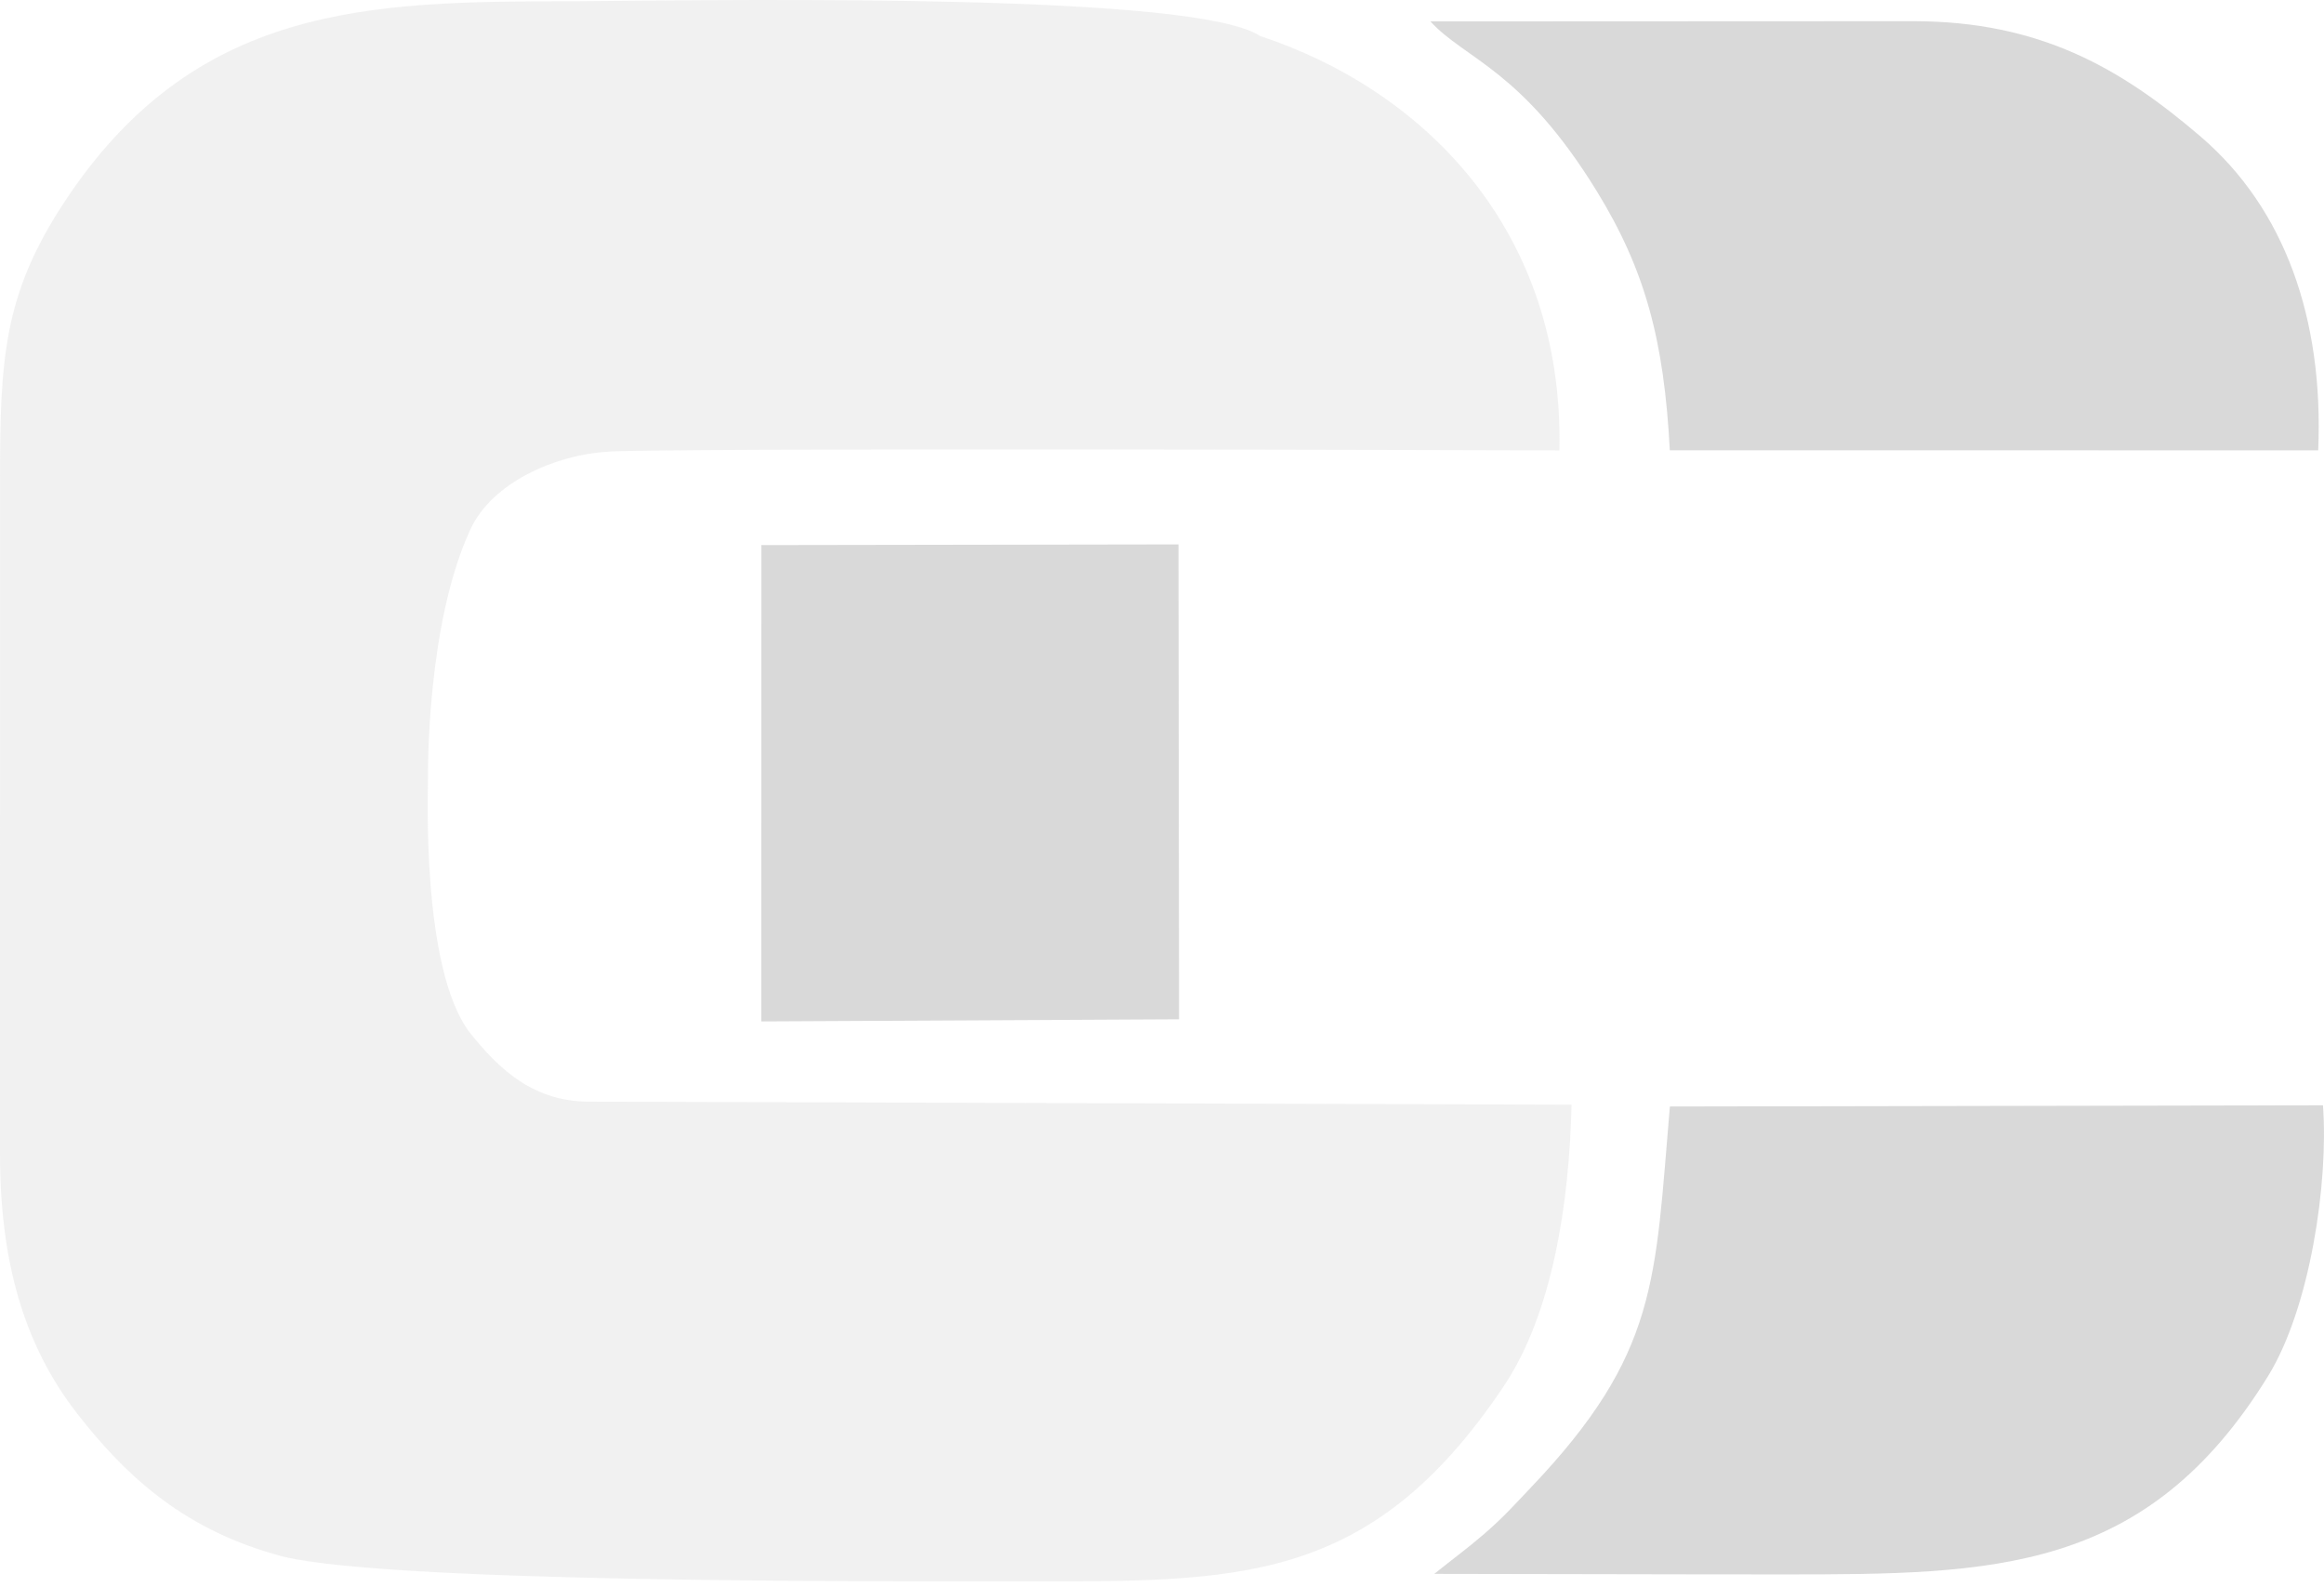
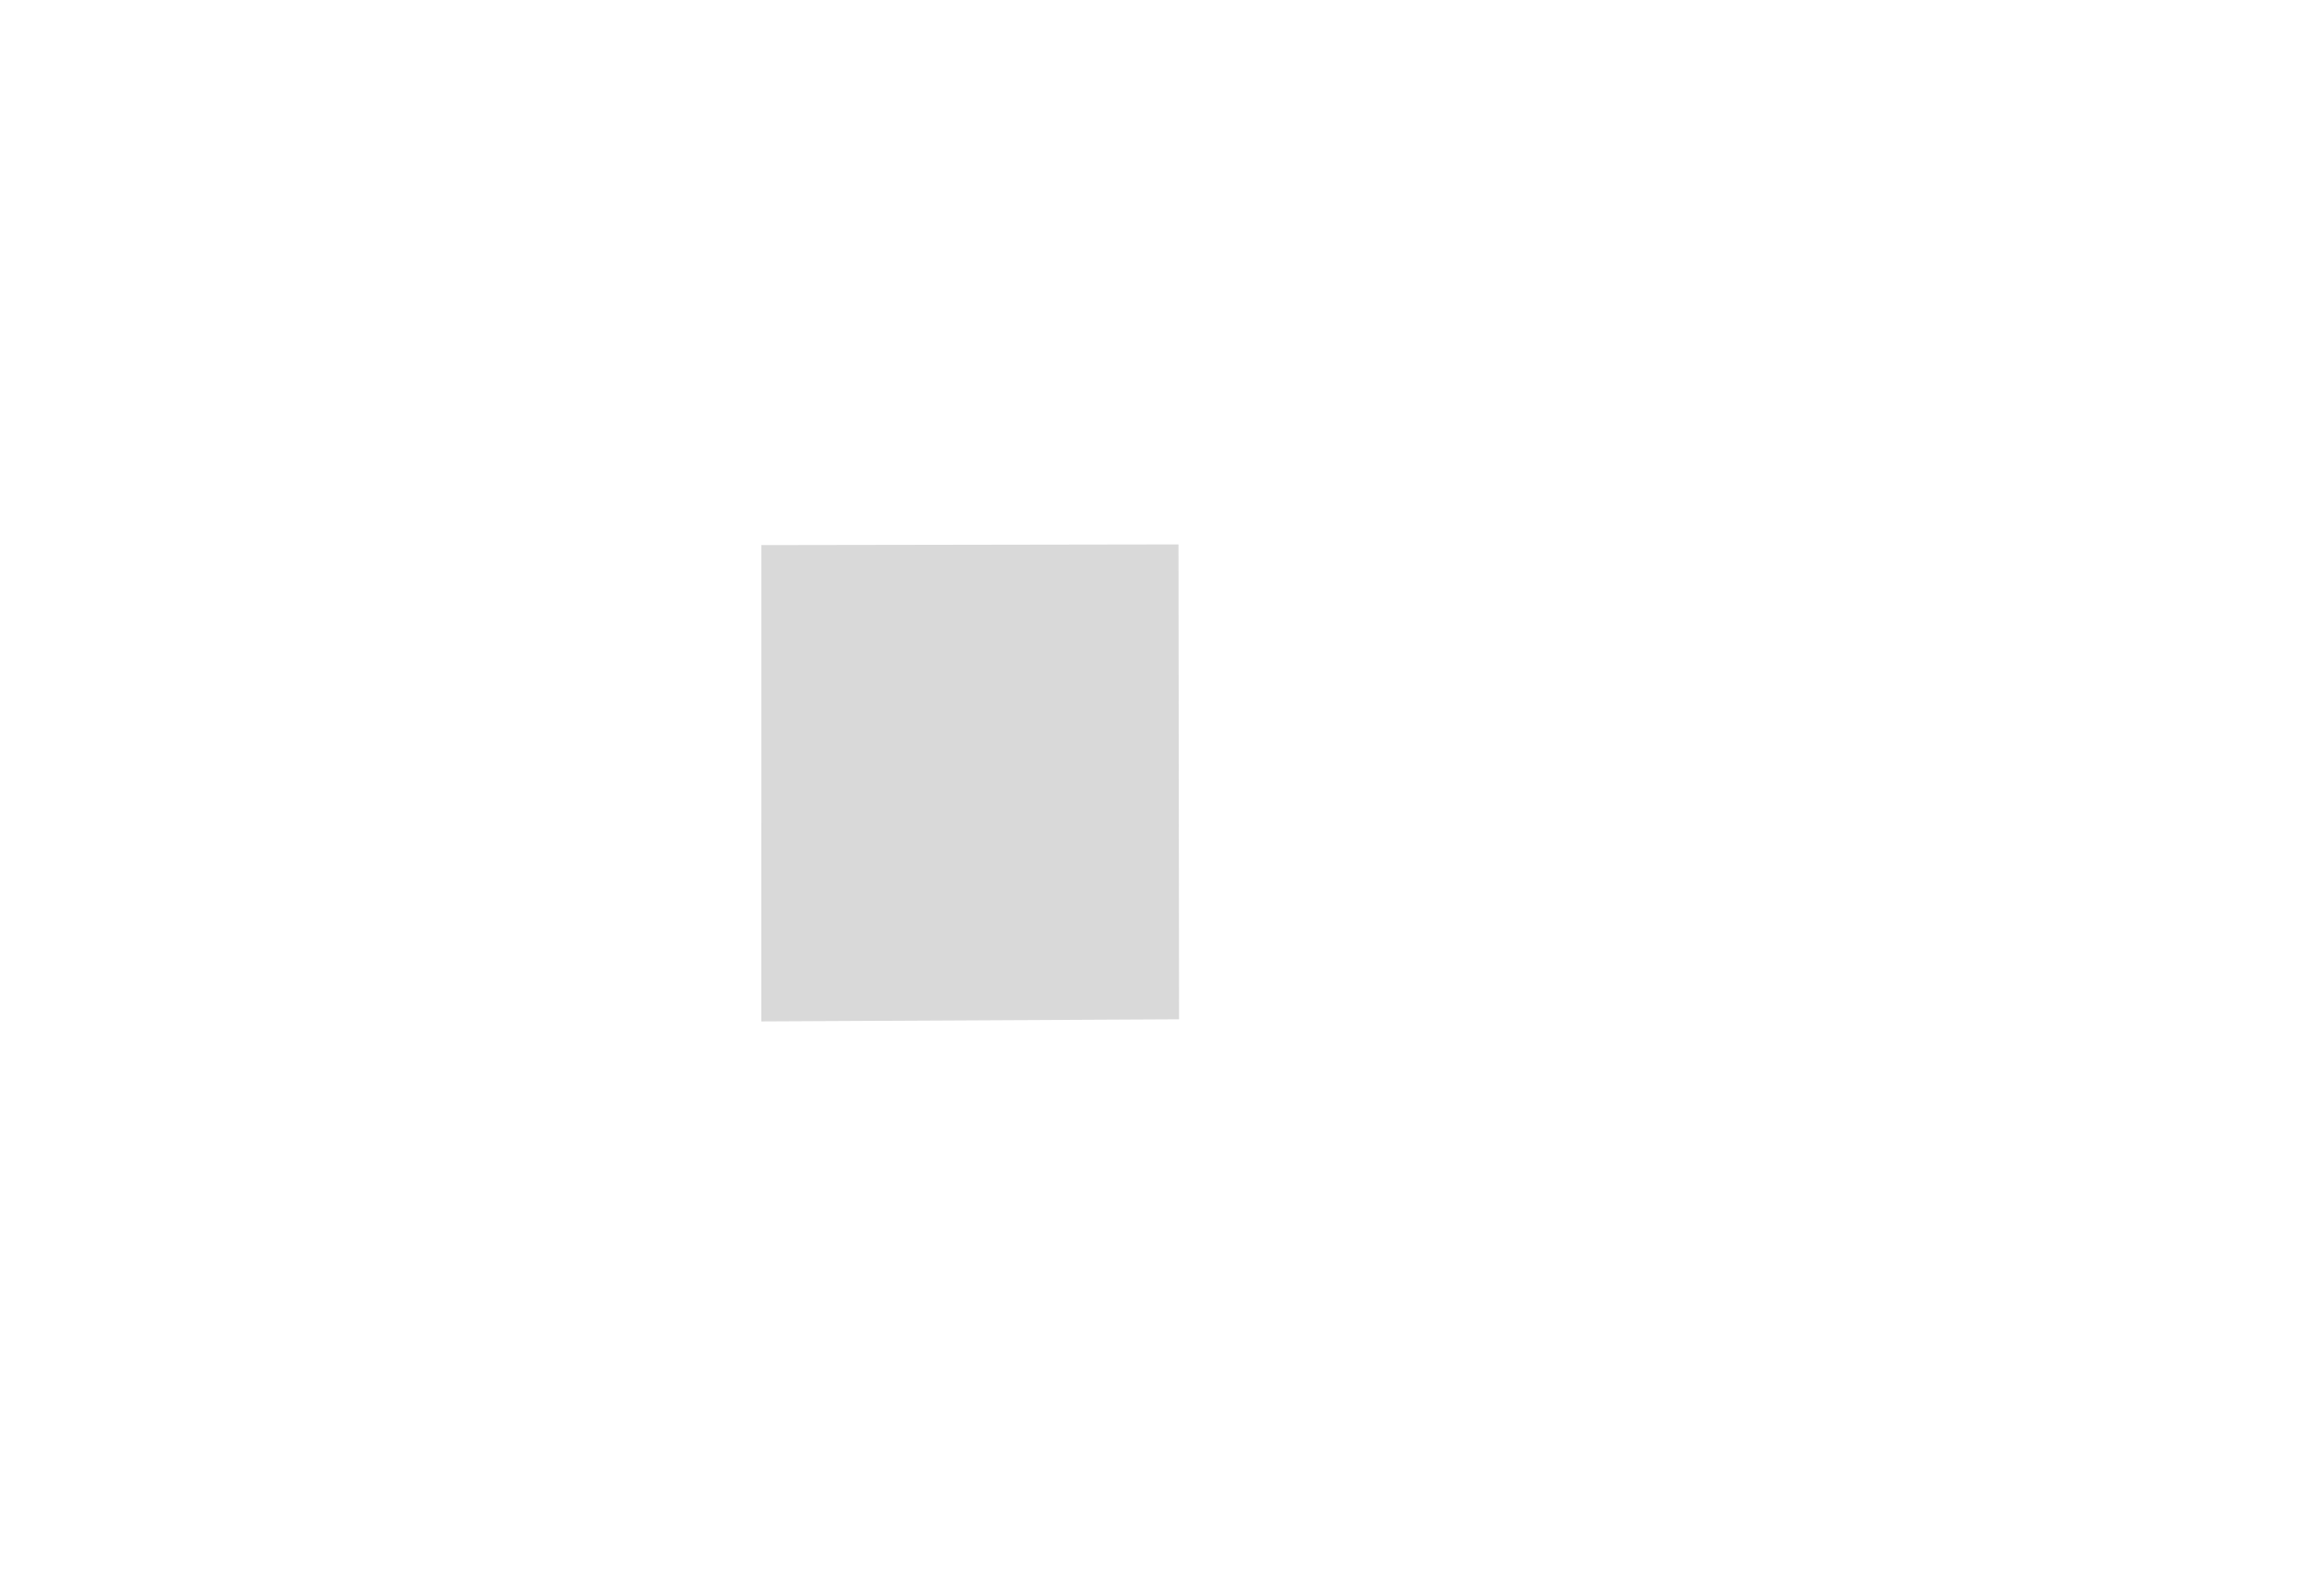
<svg xmlns="http://www.w3.org/2000/svg" width="104" height="71" viewBox="0 0 104 71" fill="none">
  <g opacity="0.2">
-     <path fill-rule="evenodd" clip-rule="evenodd" d="M70.326 49.43L26.53 49.294C23.871 49.342 22.342 47.849 21.008 46.184C18.826 43.288 19.162 35.201 19.155 34.776C19.155 34.776 19.055 27.967 21.06 23.67C22.032 21.586 24.834 20.374 27.099 20.22C28.283 20.023 69.786 20.153 69.786 20.153C69.993 10.221 63.641 4.001 56.383 1.608C53.541 -0.289 34.059 -0.018 25.525 0.058C16.508 0.058 8.686 0.179 2.849 9.088C0.163 13.188 0.001 16.055 0.001 21.432L2.82277e-05 51.582C-0.006 56.387 1.042 60.178 3.493 63.304C5.495 65.858 8.032 68.338 12.274 69.54C16.22 70.842 39.392 70.759 45.599 70.759C55.313 70.759 61.268 71.007 67.285 62.041C69.474 58.78 70.229 53.839 70.328 49.429L70.326 49.43Z" fill="#BBBBBB" />
-     <path fill-rule="evenodd" clip-rule="evenodd" d="M64.184 70.424C79.823 70.448 74.652 70.448 79.823 70.448C89.204 70.448 96.046 70.402 101.493 61.581C103.377 58.53 104.209 52.92 103.954 49.457L74.728 49.511C74.056 57.303 74.234 60.562 68.468 66.602C67.785 67.317 67.311 67.864 66.42 68.634C65.657 69.294 65.016 69.755 64.184 70.424Z" fill="#424242" />
-     <path fill-rule="evenodd" clip-rule="evenodd" d="M64.012 0.958C65.573 2.666 68.096 3.089 71.456 8.553C73.622 12.074 74.468 15.229 74.725 20.147L103.741 20.151C103.988 14.279 102.251 9.347 98.486 6.117C94.933 3.07 91.305 0.948 85.619 0.948L64.012 0.958Z" fill="#424242" />
    <path fill-rule="evenodd" clip-rule="evenodd" d="M34.07 45.704L52.764 45.609L52.738 24.36L34.072 24.39L34.07 45.704Z" fill="#424242" />
  </g>
</svg>